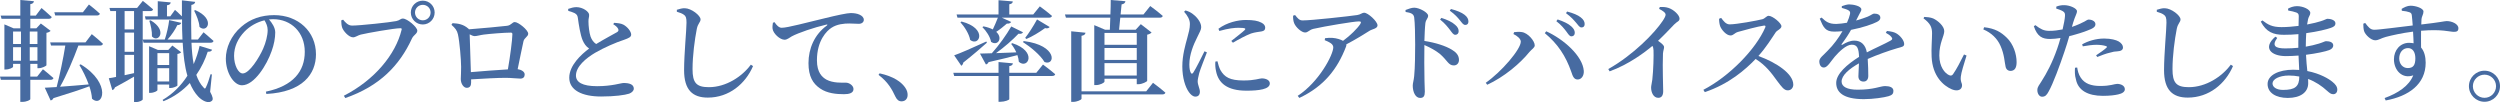
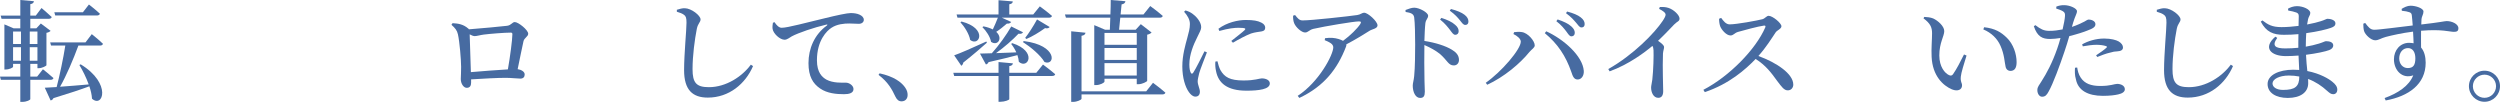
<svg xmlns="http://www.w3.org/2000/svg" id="_レイヤー_2" data-name="レイヤー_2" viewBox="0 0 910.84 37.2">
  <defs>
    <style> .cls-1 { fill: #476ba1; } </style>
  </defs>
  <g id="_パーツ" data-name="パーツ">
    <g>
      <path class="cls-1" d="M11.04,29.08v7.04c0,.24-1.16,1-3,1h-.64v-8.04H.32l-.32-1.16h7.4v-4.64h-2.64v1.04c0,.32-1.36,1-2.72,1h-.44V8.88l3.36,1.44h2.44v-3.48H.56l-.32-1.16h7.16V0l4.96.44c-.08.56-.4.92-1.32,1.08v4.16h2l2.08-2.76s2.32,1.92,3.72,3.28c-.12.44-.48.64-1.04.64h-6.76v3.48h2.2l1.64-1.76,3.56,2.68c-.24.28-.8.6-1.52.72v11.8c-.04.28-1.64,1.08-2.76,1.08h-.52v-1.56h-2.6v4.64h2.48l2.12-2.68s2.4,1.88,3.84,3.2c-.12.44-.52.64-1.04.64h-7.4ZM4.76,11.48v4.56h2.88v-4.56h-2.88ZM4.76,22.12h2.88v-4.92h-2.88v4.92ZM10.84,11.48v4.56h2.8v-4.56h-2.8ZM13.64,22.12v-4.92h-2.8v4.92h2.8ZM28.56,16.6c-1.8,4.92-4.4,11.04-6.68,15,3-.2,6.68-.52,10.44-.84-.92-2.56-2.2-5.08-3.4-7.08l.48-.24c11.44,7,8.08,16.08,4.12,12.52-.08-1.44-.44-2.96-.96-4.52-3,1.12-7.16,2.52-13.08,4.32-.24.52-.64.76-1.04.84l-2.12-4.64c1.04-.04,2.52-.12,4.32-.24,1.08-4.12,2.44-10.52,3.16-15.12h-5.2l-.32-1.16h12.88l2.28-3s2.56,2.04,4.08,3.52c-.12.44-.52.64-1.08.64h-7.88ZM20.12,5.64l-.32-1.16h10.4l2.2-2.84s2.52,1.96,4,3.36c-.12.44-.56.64-1.08.64h-15.2Z" />
-       <path class="cls-1" d="M52,4.04v32.15c0,.28-1,1-2.64,1h-.52v-9.28c-1.84,1.08-4.16,2.44-6.96,3.92-.16.52-.52.88-.96,1l-1.28-4.32c.6-.08,1.52-.24,2.64-.48V4.04h-2.08l-.32-1.16h10.08l2.08-2.56s2.32,1.8,3.72,3.08c-.08.44-.48.64-1.04.64h-2.72ZM48.84,4.04h-3.44v6.68h3.44v-6.68ZM48.84,11.88h-3.44v7h3.44v-7ZM45.4,27.4c1.08-.24,2.24-.48,3.44-.76v-6.64h-3.44v7.4ZM69.76,15.56c.12,2.84.36,5.48.8,7.8.96-2.2,1.68-4.44,2.16-6.64l4.56,1.4c-.2.48-.56.76-1.6.72-.92,2.84-2.28,5.72-4.16,8.44.64,1.88,1.52,3.44,2.64,4.6.44.56.64.52.92-.2.52-1,1.16-2.92,1.64-4.64l.48.08-.64,6.32c1,1.84,1.16,2.8.68,3.24-1.32,1.32-3.72-.12-5-1.48-1.28-1.36-2.28-3.04-3.08-4.96-2.48,2.68-5.64,5.04-9.6,6.64l-.32-.48c3.84-2.24,6.8-5.32,9.04-8.8-1-3.4-1.48-7.48-1.72-12.04h-14.24l-.32-1.16h8.04c.72-2.12,1.36-4.96,1.6-7.08l4.4,1c-.16.48-.6.84-1.44.84-.76,1.64-2.08,3.6-3.56,5.24h5.44c-.12-2.32-.16-4.8-.16-7.36-.16.04-.32.08-.52.08h-12.72l-.28-1.16h4.68V.44l4.72.44c-.08.56-.4.92-1.36,1.04v4.04h1.2l1.72-2.36s1.44,1.24,2.52,2.36V.12l4.84.56c-.08.52-.44.96-1.4,1.12-.08,4.4-.12,8.68,0,12.6h2.4l2.04-2.64s2.24,1.84,3.64,3.16c-.12.44-.48.64-1.04.64h-7ZM57.36,30.79v2.04c0,.32-1.28,1-2.56,1h-.48v-17l3.2,1.36h3.8l1.48-1.6,3.2,2.44c-.2.28-.72.52-1.36.64v11.48c-.04.24-1.52.92-2.52.92h-.48v-1.28h-4.28ZM54.88,7.4c6.32,3.72,2.8,8.4.48,5.88.08-1.88-.44-4.2-.96-5.72l.48-.16ZM57.36,19.36v4.32h4.28v-4.32h-4.28ZM61.64,29.68v-4.84h-4.28v4.84h4.28ZM71.16,3.68c7.52,3.32,4.2,8.6,1.52,6.12-.12-1.92-1.12-4.32-1.96-5.92l.44-.2Z" />
-       <path class="cls-1" d="M96.88,33.39c9.96-2.08,14.16-7.44,14.16-14.52s-4.96-11.88-11.52-11.88c-.48,0-1,.04-1.52.08,1.12,1.28,2.28,3,2.28,4.76,0,1.96-.44,4.44-1.32,6.8-1.72,4.96-6.28,12.44-10.8,12.44-3,0-5.88-4.6-5.88-9.72,0-3.84,1.84-8.36,5.64-11.6,3.24-2.84,7.32-4.24,11.96-4.24,8.76,0,15.24,5.96,15.24,14.28,0,7.16-4.84,13.76-18.08,14.44l-.16-.84ZM96.36,7.4c-2.68.64-5.32,2.08-7.28,4.12-2.4,2.52-3.8,5.48-3.8,8.84s1.52,6.4,3.16,6.4c2.44,0,6.04-5.84,7.44-9.04.96-2.16,1.64-4.8,1.64-6.76,0-1.36-.52-2.52-1.16-3.56Z" />
-       <path class="cls-1" d="M128.28,9.32c2.8,0,14.04-1.2,16.08-1.64,1.36-.28,1.52-.92,2.44-.92,1.56,0,5.24,3.12,5.24,4.4,0,1.16-1.36,1.56-1.96,2.88-4.52,9.84-11.8,17.36-24.28,21.68l-.52-.84c11.16-5.72,18.84-15,21.04-24.04.12-.44-.08-.56-.44-.56-2.28,0-12.16,1.76-14.44,2.32-1,.24-1.96,1-2.8,1-1.56,0-3.6-2.32-4-3.6-.24-.8-.28-1.48-.32-2.56l.68-.28c.88,1.08,1.84,2.16,3.28,2.16ZM149.68,4.56c0-2.4,1.96-4.32,4.36-4.32s4.32,1.92,4.32,4.32-1.92,4.36-4.32,4.36-4.36-1.92-4.36-4.36ZM151.2,4.56c0,1.6,1.28,2.84,2.84,2.84s2.84-1.24,2.84-2.84-1.28-2.8-2.84-2.8-2.84,1.24-2.84,2.8Z" />
      <path class="cls-1" d="M164.88,8.44c2.12.12,3.92.4,5.72,1.96.12.08.2.16.24.28,4-.28,12.24-1.08,13.88-1.28,1.6-.2,1.88-1.36,2.84-1.36,1.28,0,4.88,2.88,4.88,4.24,0,1.08-1.44,1.48-1.72,2.76-.48,2.04-1.32,6.36-2.12,10.16,1.36.2,2.56.92,2.56,1.92,0,.88-.48,1.52-1.56,1.52-1.16,0-3.28-.28-5.36-.28-3.08,0-8.08.28-12.6.56v1.16c0,1.12-.4,1.92-1.6,1.92-1.12,0-2.16-1.48-2.16-3.2,0-.96.16-2.88.12-4.44,0-2.56-.56-9.2-1.16-11.84-.32-1.44-.96-2.24-2.36-3.48l.4-.6ZM185.04,25.28c.8-4.52,1.64-10.84,1.64-12.84,0-.36-.16-.56-.56-.56-2.28,0-7.72.44-9.88.72-1.28.16-2.52.56-3.28.56-.52,0-1.16-.28-1.84-.64.12,2.92.32,10.16.44,13.76,3.88-.32,9.68-.8,13.48-1Z" />
-       <path class="cls-1" d="M223.72,8.32c1.28.08,2.48.2,3.36.64,1.52.8,2.88,2.52,2.88,3.64,0,.88-.84,1.28-2.64,1.92-2.8.88-7.36,2.88-10.44,4.68-3.4,2-7.04,5.04-7.04,8.32,0,2.4,2.28,3.88,7.72,3.88s8.68-1.16,9.64-1.16c2,0,3.72.44,3.72,2.08,0,.72-.72,1.44-1.68,1.8-1.6.52-5.24,1.04-10.24,1.04-6.96,0-11.6-2.32-11.6-6.84s4.36-8.48,7.24-10.64c-1.12-.72-1.84-1.8-2.36-3-.84-1.96-1.4-5.6-1.76-8.24-.12-.8-.4-1.24-1.2-1.68-.64-.32-1.56-.6-2.28-.8l-.04-.72c1.08-.36,2-.64,3-.64,2.32,0,4.64,1.64,4.64,2.8.04.76-.28,1.44-.24,2.44,0,1.56.28,4.04.76,5.48.44,1.2,1.08,2.08,2.04,2.72,2.88-1.76,6.44-3.64,7.6-4.32.52-.32.64-.64.44-1.16-.32-.72-1.08-1.28-1.8-1.72l.28-.52Z" />
      <path class="cls-1" d="M246.6,4.28v-.72c1.04-.32,2-.6,2.92-.56,2.36.04,5.72,2.64,5.72,4.08,0,1-.96,1.44-1.36,3.4-.76,3.84-1.56,9.76-1.56,14.72s1.36,6.56,5.96,6.56c6.24,0,12.12-3.88,15.28-8.2l.8.52c-2.76,6.44-8.72,11.48-16.48,11.48-5.52,0-8.64-2.76-8.64-10,0-5.92.88-14.56.88-17.28,0-1.72-.2-2.36-.92-2.88-.64-.48-1.4-.76-2.6-1.12Z" />
      <path class="cls-1" d="M282.2,8.08c.64,1.04,1.6,2.04,2.56,2.04,2.28,0,8.92-1.88,15.76-3.48,4.4-1.08,8.12-1.88,9.44-1.88,1.12,0,2.28.16,3.16.56.96.44,1.6,1.04,1.6,1.92,0,.8-.72,1.44-1.8,1.44-.96,0-2.2-.12-3.52-.12-1.84,0-4.44.2-6.52,1.6-1.6,1.04-5.24,4.52-5.24,11.8,0,4.52,1.92,6.16,3.44,7.04,2.4,1.32,5.8,1.12,7.12,1.12,1.2,0,2.76,1.04,2.76,2.32,0,1.48-1.6,1.88-3.44,1.88-2.76,0-6.12-.28-8.72-2.08-2.64-1.8-4.24-4.4-4.24-9.24,0-5.28,2.16-10.4,6.68-13.68.32-.24.28-.48-.16-.36-4.6,1.08-10.2,3-12.6,4.28-.84.44-1.64,1.24-2.64,1.24-1.72,0-4.12-2.28-4.36-3.96-.12-.8.04-1.6.12-2.24l.6-.2Z" />
-       <path class="cls-1" d="M320.48,26.72c5.16,1.16,7.88,3.12,9.32,5.2.68,1,.88,1.84.88,2.68,0,1.4-.88,2.32-2.2,2.32-1,0-1.68-.52-2.28-1.76-1.16-2.44-2.52-5.16-6.12-7.88l.4-.56Z" />
+       <path class="cls-1" d="M320.48,26.72c5.16,1.16,7.88,3.12,9.32,5.2.68,1,.88,1.84.88,2.68,0,1.4-.88,2.32-2.2,2.32-1,0-1.68-.52-2.28-1.76-1.16-2.44-2.52-5.16-6.12-7.88Z" />
      <path class="cls-1" d="M380,23.52s2.76,2.04,4.44,3.52c-.08.44-.52.64-1.12.64h-15.6v8.44c0,.32-1.72.96-3.2.96h-.72v-9.4h-16.16l-.32-1.16h16.48v-3.92l5.24.48c-.08.48-.36.88-1.32,1v2.44h9.84l2.44-3ZM359.56,15.56c-1.92,1.72-4.72,4.16-8.6,7.24-.08.52-.36.96-.72,1.16l-2.6-3.8c2-.68,6.88-2.8,11.72-5.04l.2.44ZM348.52,5.28h15.28V.08l5.2.44c-.04.52-.32.88-1.28,1.04v3.72h8.72l2.4-2.96s2.76,2,4.44,3.48c-.12.44-.52.64-1.08.64h-17.2l3.4,1.56c-.2.4-.76.68-1.56.6-1.2,1.04-2.56,2.16-3.88,3,2.6,2.36.48,5.32-1.88,3.64-.32-1.84-1.8-4.04-3.16-5.36l.4-.28c1.4.28,2.52.68,3.4,1.12.6-1.24,1.24-2.76,1.84-4.28h-14.72l-.32-1.16ZM350.32,7.84c9.68,2.52,6.48,9.32,3.16,6.72-.4-2.2-2.08-4.84-3.56-6.44l.4-.28ZM372.72,11.76c-.24.44-.8.68-1.64.52-2,2.12-5.12,4.88-8.2,7.08,2.24-.08,4.76-.16,7.4-.28-.52-1.16-1.2-2.24-1.88-3.08l.4-.28c9.32,3,5.68,9.68,2.4,6.8-.04-.76-.24-1.6-.52-2.44-2.56.68-5.96,1.52-10.52,2.56-.2.48-.56.76-.96.84l-2.16-3.96c1.04,0,2.56-.04,4.32-.12,2.6-2.88,5.36-6.76,7.08-9.76l4.28,2.12ZM373,14.96c12.52,1.56,11.44,9.2,7.56,7.64-1.52-2.56-5.16-5.56-7.88-7.28l.32-.36ZM382.43,9.84c-.24.36-.8.64-1.68.4-2.16,1.56-4.68,3.08-6.8,3.96l-.44-.4c1.24-1.56,2.96-4.2,4.32-6.72l4.6,2.76Z" />
      <path class="cls-1" d="M404.36,10.84c.08-1.24.12-2.8.16-4.4h-16.16l-.36-1.16h16.56c.08-1.8.12-3.68.12-5.28l5.36.44c-.08.6-.56,1.04-1.4,1.16l-.36,3.68h8.32l2.48-3.08s2.84,2.08,4.56,3.6c-.12.44-.52.64-1.08.64h-14.4l-.44,4.4h6.04l1.88-2.04,3.92,3.04c-.28.32-.84.64-1.6.8v16.8c-.04.32-1.84,1.24-3.16,1.24h-.64v-2h-11.76v1.04c0,.4-1.56,1.28-3.12,1.28h-.6V9.16l3.96,1.68h1.72ZM420.08,30.16s2.8,2.08,4.52,3.6c-.12.44-.56.64-1.12.64h-29.44v1.56c0,.4-1.64,1.16-3.08,1.16h-.68V11.4l5.2.52c-.08.56-.4.96-1.44,1.12v20.24h23.56l2.48-3.12ZM402.4,12v4.32h11.76v-4.32h-11.76ZM402.4,21.84h11.76v-4.36h-11.76v4.36ZM414.16,27.52v-4.52h-11.76v4.52h11.76Z" />
      <path class="cls-1" d="M439.72,19.08c-.8,2.16-2.4,6.08-2.8,7.56-.36,1.44-.56,2.36-.56,3,0,1.32.8,2.64.8,3.76s-.56,1.8-1.64,1.8c-.88,0-1.68-.68-2.36-1.64-1.32-1.84-2.4-5.2-2.4-9.36s1.16-7.96,1.8-10.36c.52-1.92.96-3.48.96-5.04.04-1.68-.96-3.24-2.12-4.52l.52-.48c1.08.32,1.84.68,2.64,1.28,1.08.76,3.08,2.8,3.08,4.8,0,1-.56,1.8-1.52,3.84-1.28,2.52-2.8,6.16-2.8,9.76,0,1.6.24,2.44.48,2.92.24.56.6.6.96.04.96-1.44,3.08-5.76,4.08-7.76l.88.4ZM443.56,22.32c.24.96.6,2.32,1.08,3.2,1.48,2.6,3.48,3.8,8.44,3.8,4.16,0,5.76-.76,6.64-.76,1.44,0,2.92.6,2.92,1.84,0,2.12-3.92,2.64-8.52,2.64-7,0-10.24-2.76-11.08-7.16-.28-1.2-.32-2.44-.24-3.44l.76-.12ZM443.92,10.48c3.12-2.32,7.12-3.2,10-3.2,2.72,0,4.32.28,5.64.96,1.08.52,1.4,1.24,1.4,1.84,0,.8-.4,1.2-1.32,1.36-1.12.2-2.36.28-3.84.76-1.8.68-4.52,2.12-6.6,3.36l-.6-.64c1.76-1.4,4.16-3.24,4.88-3.96.44-.48.56-.84-2.28-.84-1.36,0-3.6.2-6.96,1.16l-.32-.8Z" />
      <path class="cls-1" d="M471.84,5.48c1,1.24,1.52,1.96,2.76,1.96,3.2,0,17.28-1.56,19.88-1.96,1.2-.16,1.72-.84,2.56-.84,1.36,0,4.84,3.16,4.84,4.6,0,1.2-1.96,1.36-2.88,1.96-1.76,1.12-5.04,3.16-8.48,4.96.04.24,0,.52-.12.84-3.12,8.12-8,14.44-17,18.68l-.6-.76c7.8-5.08,12.96-15,12.96-17.68,0-1.24-1.44-1.92-3.12-2.6l.12-.72c1.04-.12,1.84-.2,2.68-.12,1.64.12,3,.6,3.88,1.08,2.72-2,5.24-4.52,6.28-6.12.44-.8.24-.96-.56-.96-1.76,0-12.36,1.76-16.56,2.72-1.56.4-1.88,1.32-3,1.32-1.28,0-3.36-1.88-3.96-3.36-.32-.76-.44-1.76-.4-2.76l.72-.24Z" />
      <path class="cls-1" d="M512.08,3.64c1.08-.4,2.2-.84,3.16-.84,1.88,0,5.08,1.76,5.08,2.92,0,1-.8,1.32-1,2.72-.2,1.68-.28,4.16-.36,6.48,4,.6,7.72,1.8,9.96,3.16,1.56.92,2.64,2.04,2.64,3.76,0,1.08-.68,2-1.88,2-2,0-2.32-1.84-5.12-4.24-1.44-1.12-3.2-2.16-5.6-3.2-.08,3.52-.04,9.32.04,13.12.04,1.96.12,3.24.12,3.84,0,1.64-.44,2.32-1.72,2.32-1.72,0-2.68-2.2-2.68-4.48,0-.96.36-1.8.52-3.48.32-2.96.36-8.84.36-11.52,0-3.28-.08-8-.36-9.88-.2-1.32-1.28-1.68-3.12-1.96l-.04-.72ZM525.16,6.52c2.12.68,3.88,1.48,5,2.52.96.8,1.28,1.56,1.28,2.36s-.52,1.28-1.24,1.28c-.68,0-1.12-.72-1.88-1.72-.8-1.04-1.8-2.36-3.64-3.84l.48-.6ZM528.64,3.28c2.16.56,3.88,1.28,4.92,2.08s1.44,1.6,1.44,2.48c0,.8-.4,1.24-1.16,1.24-.72,0-1.16-.72-2-1.76-.76-.92-1.64-2-3.64-3.44l.44-.6Z" />
      <path class="cls-1" d="M551.4,12.4l.24-.68c.68-.08,1.84-.2,2.76-.04,2.32.28,4.76,3.28,4.76,4.84,0,.88-1.08,1.4-1.92,2.4-3.48,4.32-9.44,9.24-15.4,11.96l-.52-.72c5.8-4.08,12.76-12.2,12.76-15,0-1.04-1.36-2.12-2.68-2.76ZM574.87,28.96c-1.4.04-1.84-1.08-2.44-2.92-1.96-5.56-4.84-10.04-9.6-13.96l.52-.68c6.36,2.88,13.28,9,13.68,14.4.12,1.76-.84,3.12-2.16,3.16ZM570.71,11.52c-.8-1.04-1.84-2.4-3.68-3.8l.48-.64c2.12.72,3.88,1.52,5,2.56.92.84,1.24,1.52,1.24,2.32s-.48,1.28-1.24,1.28c-.64,0-1.08-.72-1.8-1.72ZM574.23,8.28c-.84-.96-1.72-2.04-3.68-3.48l.4-.6c2.16.56,3.92,1.28,4.96,2.12,1.04.8,1.44,1.6,1.44,2.44s-.44,1.24-1.16,1.24-1.16-.76-1.96-1.72Z" />
      <path class="cls-1" d="M604.72,2.56c1-.04,2.12-.04,3.16.32,1.92.6,4.04,2.64,4.04,3.88,0,1.04-.84,1-1.96,2.16-1.44,1.48-3.44,3.64-5.88,5.96,1.24.84,2.2,1.6,2.2,2.28,0,.64-.32,1.28-.4,2.36-.2,5.56.08,11.48.08,13.68,0,1.6-.6,2.44-1.8,2.44-1.76,0-2.6-2-2.6-3.72,0-.76.28-1.6.44-2.92.4-3.44.52-8.84.44-10.64-.04-.68-.12-1.16-.4-1.64-2.64,2.24-8.52,6.72-15.6,9.28l-.48-.84c9.2-5.2,16.92-13.2,19.8-17.52.72-1.08,1.08-1.84,1.08-2.28,0-.72-.92-1.4-2.36-2.12l.24-.68Z" />
      <path class="cls-1" d="M627.08,6.52c.8,1.08,1.72,2.36,3.08,2.36,2.52,0,9.92-1.36,11.96-1.88.92-.24,1.52-1.24,2.24-1.24,1.48,0,4.68,2.68,4.68,3.8,0,.96-1.6,1.48-2.08,2.2-1.36,2.04-3.6,5.64-6.32,8.64,6.52,2.36,12.72,6.44,12.72,10.44,0,1.04-.72,2.08-2,2.08-1.36,0-2.2-1.24-3.88-3.44-2.16-3-4.16-5.68-7.84-8-3.68,3.84-9.68,9.12-18.52,12.08l-.52-.84c9.44-4.88,19.12-14.76,22.56-22.76.2-.56-.04-.68-.48-.64-2.12.28-7.44,1.72-9.52,2.32-1.28.4-1.6,1.28-2.68,1.28-1.52,0-3.28-2.08-3.76-3.36-.24-.68-.4-1.64-.4-2.72l.76-.32Z" />
-       <path class="cls-1" d="M687.48,11.28c1.76.2,2.72.44,3.56.96,1.24.76,2.72,2.44,2.72,3.8,0,1-.84,1.04-2.64,1.56-2.88.84-7.2,2.36-10.64,3.88.16,2.28.2,4.8.2,6.2,0,1.2-.6,2.04-1.72,2.04-1,0-1.88-.56-1.88-1.92,0-1.04.16-2.8.2-4.72-3.56,2-6.32,4.36-6.32,6.64,0,1.84,1.96,2.96,5.84,2.96,5.96,0,8.28-1.32,10-1.32s3.04.48,3.04,1.76c0,.92-.36,1.52-1.76,1.92-1.6.48-5.6,1.08-9,1.08-7.64,0-10.08-2.6-10.08-5.92s4-6.76,8.32-9.48c-.12-3.2-.68-4.44-2.68-4.44s-4.64,2.6-6.16,4.36c-1.44,1.68-2.64,3.92-3.92,3.96-1.12.04-1.68-.92-1.72-2.24,0-1.28,1.4-2.12,3.04-3.88,2.16-2.16,4.04-4.72,5.4-7.12-1,.08-2,.16-3,.16-3.24,0-3.96-1.56-5.28-4.72l.68-.4c1.48,1.4,2.56,2.36,5.4,2.32,1.16-.04,2.48-.2,3.84-.44.56-1.24.92-2.28,1.08-3.04.16-.68.12-1.12-.6-1.52-.56-.32-1.4-.56-2.36-.84v-.64c.88-.32,1.96-.64,2.68-.64,1.48,0,4.44.6,4.44,1.84,0,.56-.32.84-.72,1.68-.32.64-.76,1.48-1.2,2.36,1.68-.48,3.2-1,4.2-1.4,1.48-.64,1.84-1.12,2.4-1.12,1.2,0,2.24.4,2.24,1.52,0,.56-.36,1.08-1.28,1.52-1.44.76-5.2,2.08-9.4,2.88-.76,1.4-1.84,3.08-3.4,5.16-.16.24-.04.44.28.24,1.32-.8,2.76-1.48,4.36-1.48,2.48,0,4.04,1.6,4.52,4.28,3-1.56,6.6-3.12,8.64-4.28.68-.36.8-.8.24-1.4-.4-.52-1.2-1.04-1.96-1.44l.4-.68Z" />
      <path class="cls-1" d="M703.92,12.12c0-2.24-.68-3.6-3.12-5.44l.28-.52c1.04.04,2.24.16,3.24.56,1.76.8,4.04,2.84,4.04,4.6,0,1.88-1.8,4.24-1.8,8.88,0,4.16,2.04,6.48,3.52,7.16.6.28,1.08.24,1.48-.32,1.32-1.88,2.72-4.64,4-7.2l.92.4c-.92,2.92-1.96,6.32-2.08,7.64-.2,2.12.44,2.16.44,3.24,0,1.52-1.52,2.32-3.68,1.44-3.2-1.36-7.08-4.88-7.4-11.84-.16-3.04.16-6.24.16-8.6ZM722.6,10.72l.28-.8c4,.44,6.2,1.8,8.32,3.88,2.36,2.32,3.52,5.92,3.52,8.84,0,2.12-.72,3.2-2.28,3.2-.76,0-1.48-.48-1.72-1.48-.4-1.72-.44-4.44-1.84-7.6-1.16-2.68-3.32-4.8-6.28-6.04Z" />
      <path class="cls-1" d="M754.88,9.8c1.92-.64,3.36-1.32,4.52-1.92.72-.44,1.24-.76,1.6-.76.88,0,2.44.48,2.44,1.68,0,.96-.68,1.52-3,2.36-1.04.44-3.84,1.36-6.52,2-.52,1.8-1.12,3.8-1.76,5.64-1.64,4.88-4.16,11.76-5.8,14.6-.64,1.16-1.16,1.84-2.36,1.84-1,0-1.72-1.12-1.72-2.4s.72-1.84,1.6-3.36c1.72-2.68,3.8-6.48,5.64-11.76.4-1.16.84-2.52,1.2-3.88-1.28.2-2.68.36-3.8.36-2.76,0-4.64-.8-5.92-4.64l.56-.4c1.92,1.48,3.08,2.04,4.88,2.08,1.76.04,3.56-.24,5.04-.52.48-2,.8-3.8.88-4.92.04-.96-.12-1.28-.8-1.72-.68-.4-1.52-.68-2.4-.96l.04-.72c.96-.36,1.88-.56,2.96-.52,2,.04,4.56,1.16,4.56,2.2,0,.88-.68,1.76-1.4,4.16l-.44,1.56ZM756.8,24.6c.16,1.08.48,2.52,1.28,3.68,1.48,2.24,3.84,3.04,7.16,3.04,3.76,0,5.16-.76,6.12-.76,1.28,0,2.8.6,2.8,1.96,0,.96-1,1.56-2.44,1.88-1.24.28-3,.52-5.56.52-5.48,0-9.08-2-9.84-6.08-.44-1.4-.4-2.92-.32-4.16l.8-.08ZM758.6,16.16c2-1.16,5-2.12,8-2.12,2.64,0,4.4.56,5.28,1.04,1.08.64,1.6,1.44,1.6,2.2,0,.92-.72,1.36-2.16,1.44-.72,0-1.44.12-2.48.44-1.52.32-3.32,1.04-4.72,1.6l-.44-.6c1.28-.8,3.36-2.32,3.8-2.8.28-.24.16-.44-.16-.56-.92-.32-2.32-.48-3.48-.48-1.48,0-3.2.24-5,.56l-.24-.72Z" />
      <path class="cls-1" d="M785.8,4.28v-.72c1.04-.32,2-.6,2.92-.56,2.36.04,5.72,2.64,5.72,4.08,0,1-.96,1.44-1.36,3.4-.76,3.84-1.56,9.76-1.56,14.72s1.36,6.56,5.96,6.56c6.24,0,12.12-3.88,15.28-8.2l.8.52c-2.76,6.44-8.72,11.48-16.48,11.48-5.52,0-8.64-2.76-8.64-10,0-5.92.88-14.56.88-17.28,0-1.72-.2-2.36-.92-2.88-.64-.48-1.4-.76-2.6-1.12Z" />
      <path class="cls-1" d="M833.6,3.16c.88-.48,1.96-.92,3.28-.92,2.2,0,4.84,1.16,4.84,2.48,0,.8-.56,1.24-.8,2.24-.12.52-.24,1.16-.36,1.96,2.16-.4,3.92-.84,5-1.2,1.44-.44,2.04-.88,2.44-.88,1.04,0,2.88.44,2.88,1.64,0,.96-.68,1.32-1.68,1.68-1.44.52-4.8,1.36-8.96,1.92-.08,1.48-.16,3.12-.16,4.92,1.72-.28,3.36-.68,4.8-1.12,1.56-.48,2.2-.88,2.56-.88,1.32,0,2.64.4,2.64,1.52,0,.88-.6,1.36-1.44,1.72-1.36.52-4.64,1.24-8.48,1.72.08,2.28.32,4.2.48,5.92,4.72.92,7.88,2.88,9.08,3.88,1.12.88,1.84,1.8,1.84,2.88s-.64,1.68-1.48,1.68-1.32-.44-2.2-1.2c-2-1.84-4.28-3.36-6.96-4.36.04.52.04,1.04.04,1.56,0,3.32-2.84,5.36-7.44,5.36-4.28,0-7.36-1.84-7.36-5.08s4.12-5.2,9.32-5.2c.76,0,1.48.04,2.2.08-.08-1.52-.16-3.32-.24-5.24-1.52.12-3.12.2-4.64.2-5.48,0-8.48-3.08-3.8-7.08l.68.44c-2.08,2.92-.72,3.84,2.92,3.84,1.6,0,3.2-.08,4.76-.24v-1.76c0-1.04,0-2.12.04-3.2-1.72.16-3.52.24-5.32.24-3.84,0-6.4-1-8.4-4.8l.6-.44c2,1.52,3.48,2.44,6.96,2.44,2.04,0,4.2-.2,6.2-.44.04-1.72.08-3.04.08-3.52,0-.8-.24-1.08-.88-1.36-.84-.32-1.68-.48-2.96-.72l-.08-.68ZM837.72,27.88c-1.2-.24-2.48-.36-3.8-.36-3.56,0-5.96,1.36-5.96,2.88,0,1.36,1.48,2.36,3.84,2.36,4.32,0,5.92-1.2,5.92-4.88Z" />
      <path class="cls-1" d="M875,3.24c.84-.52,2.04-1.16,3.24-1.16,2,0,4.72.96,4.72,2.12,0,1.04-.64,1.76-.72,2.76-.04.44-.08,1.12-.08,1.96,7.04-.8,8.56-1.24,9.28-1.24,1.8,0,4.24,1,4.24,2.6,0,1.08-.6,1.32-1.64,1.32-1.56,0-4.32-1.04-11.96-.4,0,1.92-.04,4.16,0,6.12,1.16,1.32,1.68,3.32,1.68,5.52,0,7.88-6.24,12.24-14.56,13.76l-.4-.88c4.88-1.76,8.92-4.44,10.44-8.28-4,1.44-7.04-1.8-7.04-5.84,0-3.28,2.24-6,5.52-6,.6,0,1.16.08,1.64.16-.04-1.08-.08-2.64-.2-4.24-4.04.52-7.76,1.36-9.88,1.92-1.84.48-2.64,1.24-3.92,1.24-1.48,0-3.6-1.96-4.04-3.36-.24-.8-.28-1.84-.28-2.68l.68-.28c1.16,1.52,1.84,2.44,3.24,2.48,1.64.04,9.48-1.04,14.08-1.56-.12-1.44-.2-2.72-.32-3.64-.08-.72-.28-.96-.92-1.2-.64-.24-1.56-.4-2.72-.52l-.08-.68ZM880,21.24c0-2.24-.96-3.72-2.68-3.72-1.92,0-3.2,1.64-3.2,3.76,0,2,1.28,3.52,3.12,3.52,1.96,0,2.76-1.04,2.76-3.56Z" />
      <path class="cls-1" d="M899.52,31.4c0-3.12,2.56-5.64,5.68-5.64s5.64,2.52,5.64,5.64-2.52,5.68-5.64,5.68-5.68-2.56-5.68-5.68ZM900.96,31.4c0,2.32,1.88,4.24,4.24,4.24s4.2-1.92,4.2-4.24-1.88-4.2-4.2-4.2-4.24,1.88-4.24,4.2Z" />
    </g>
  </g>
</svg>